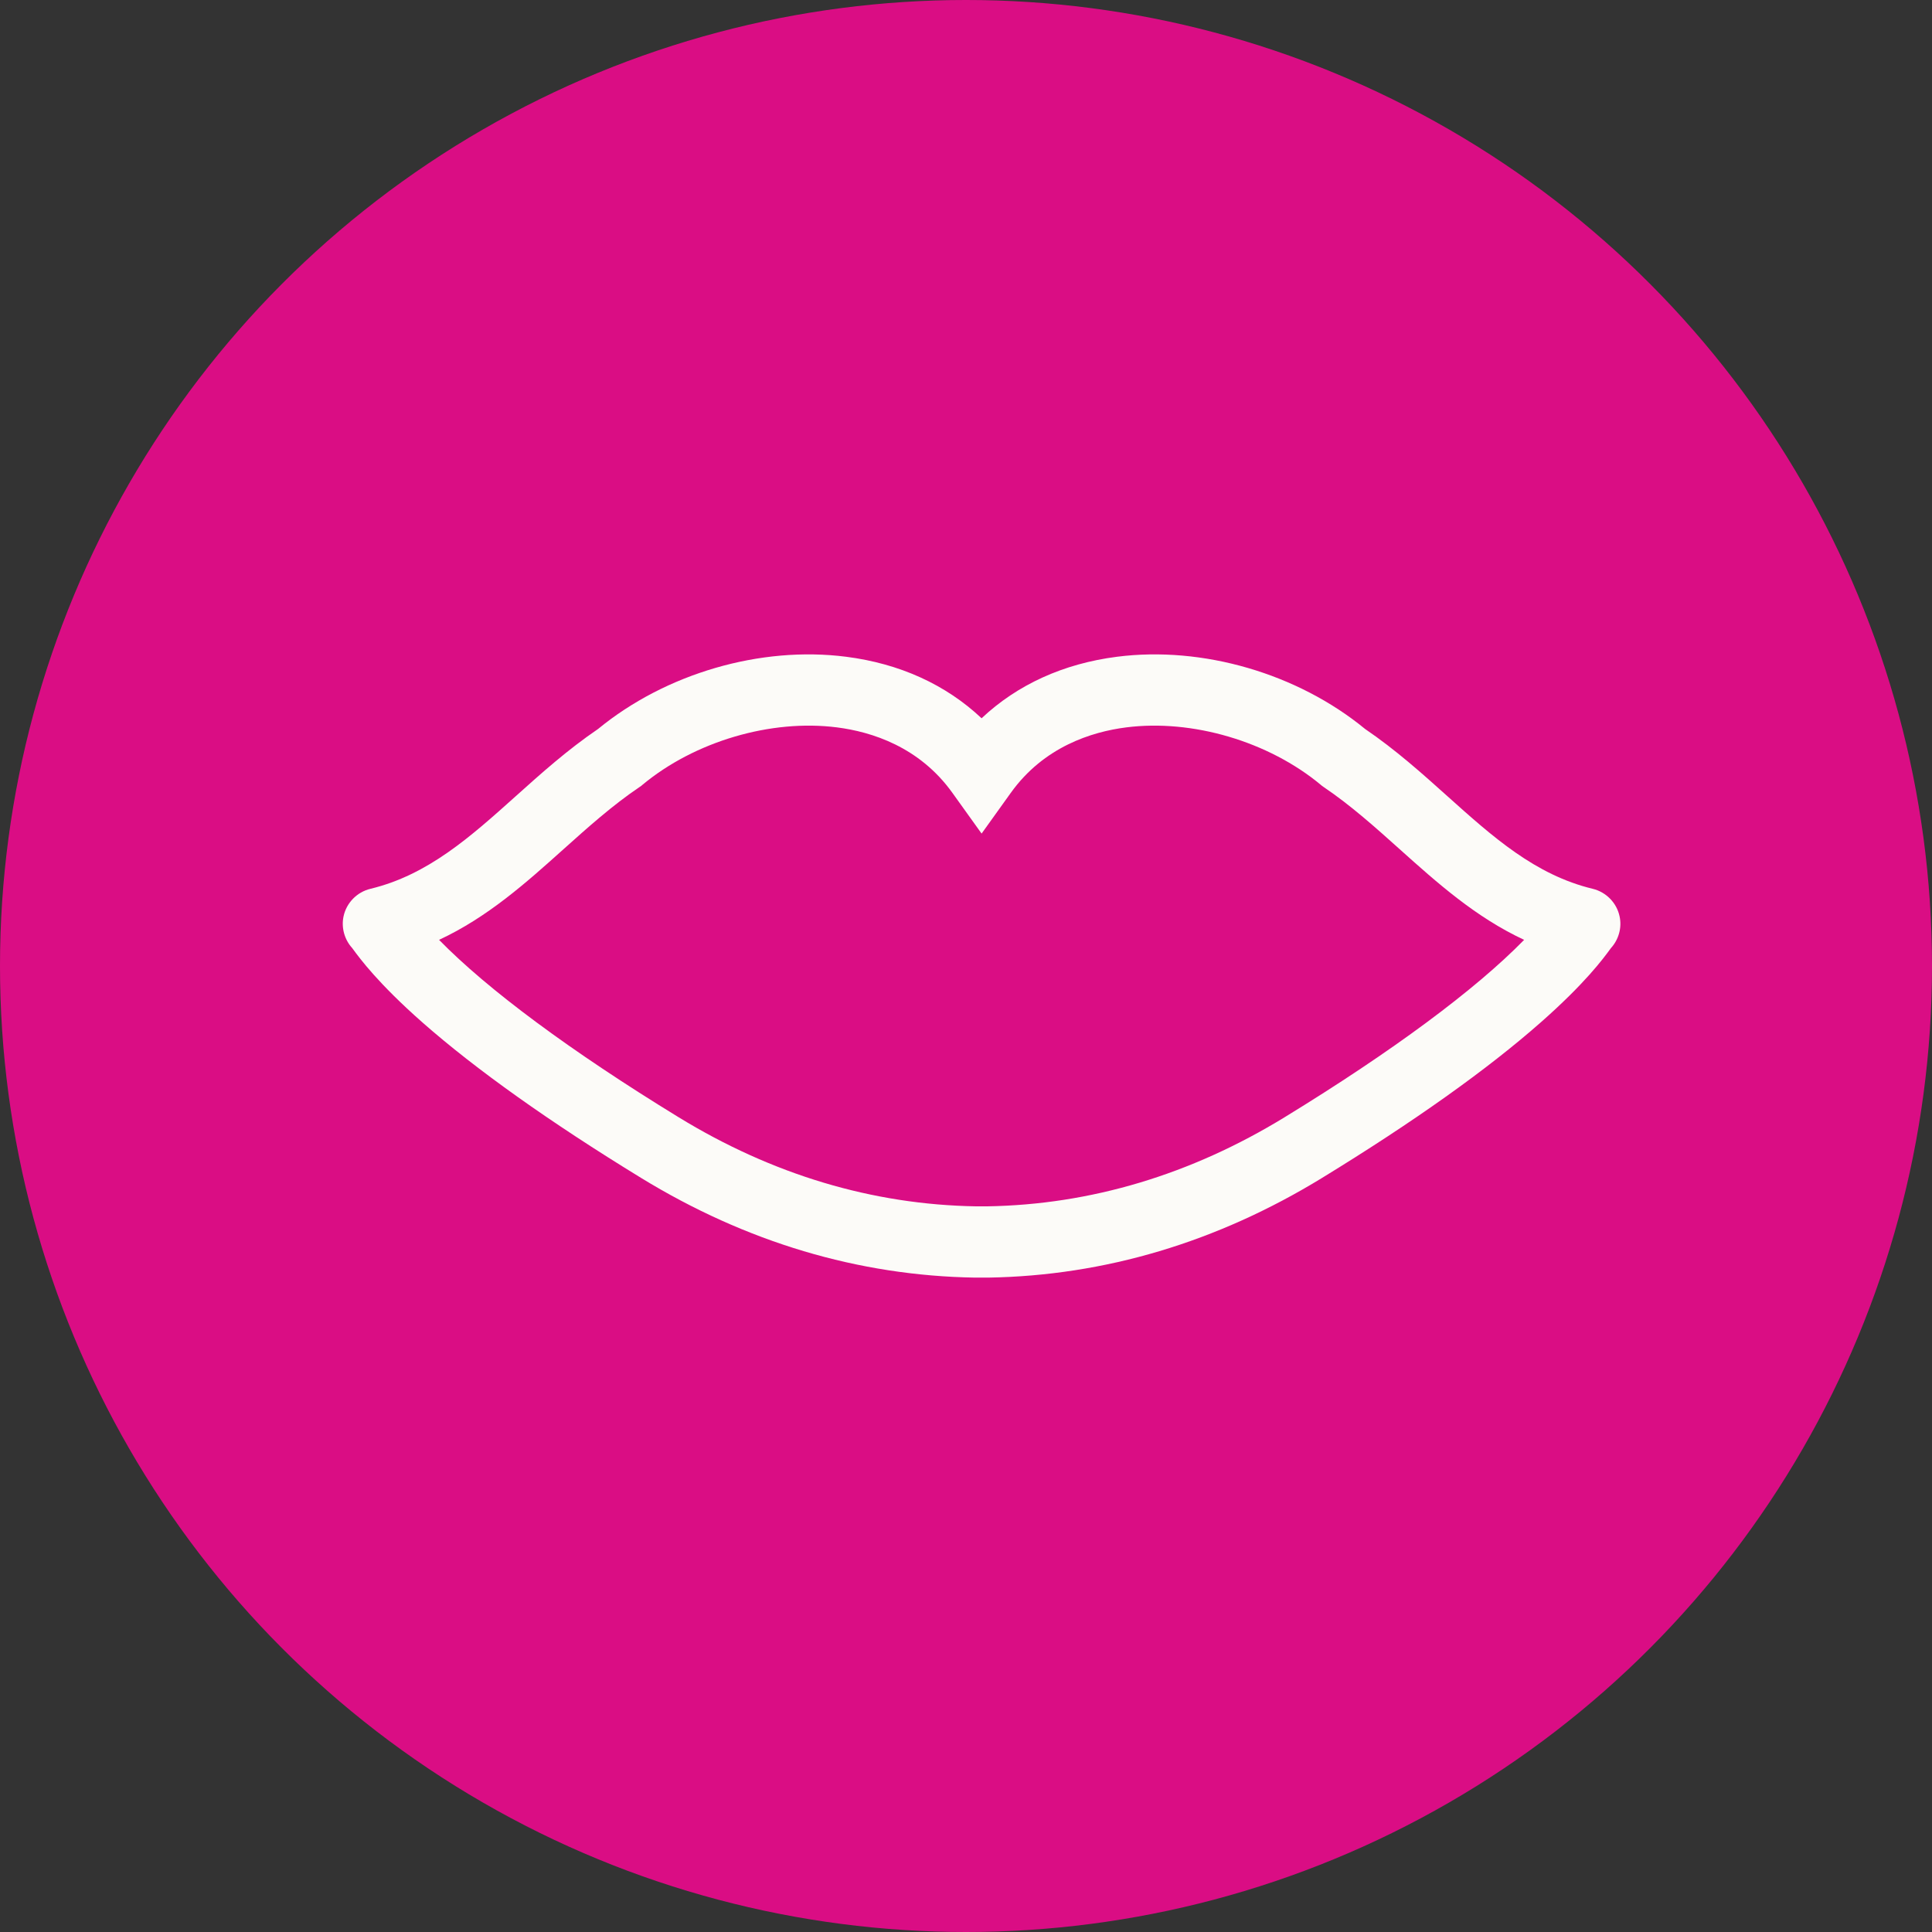
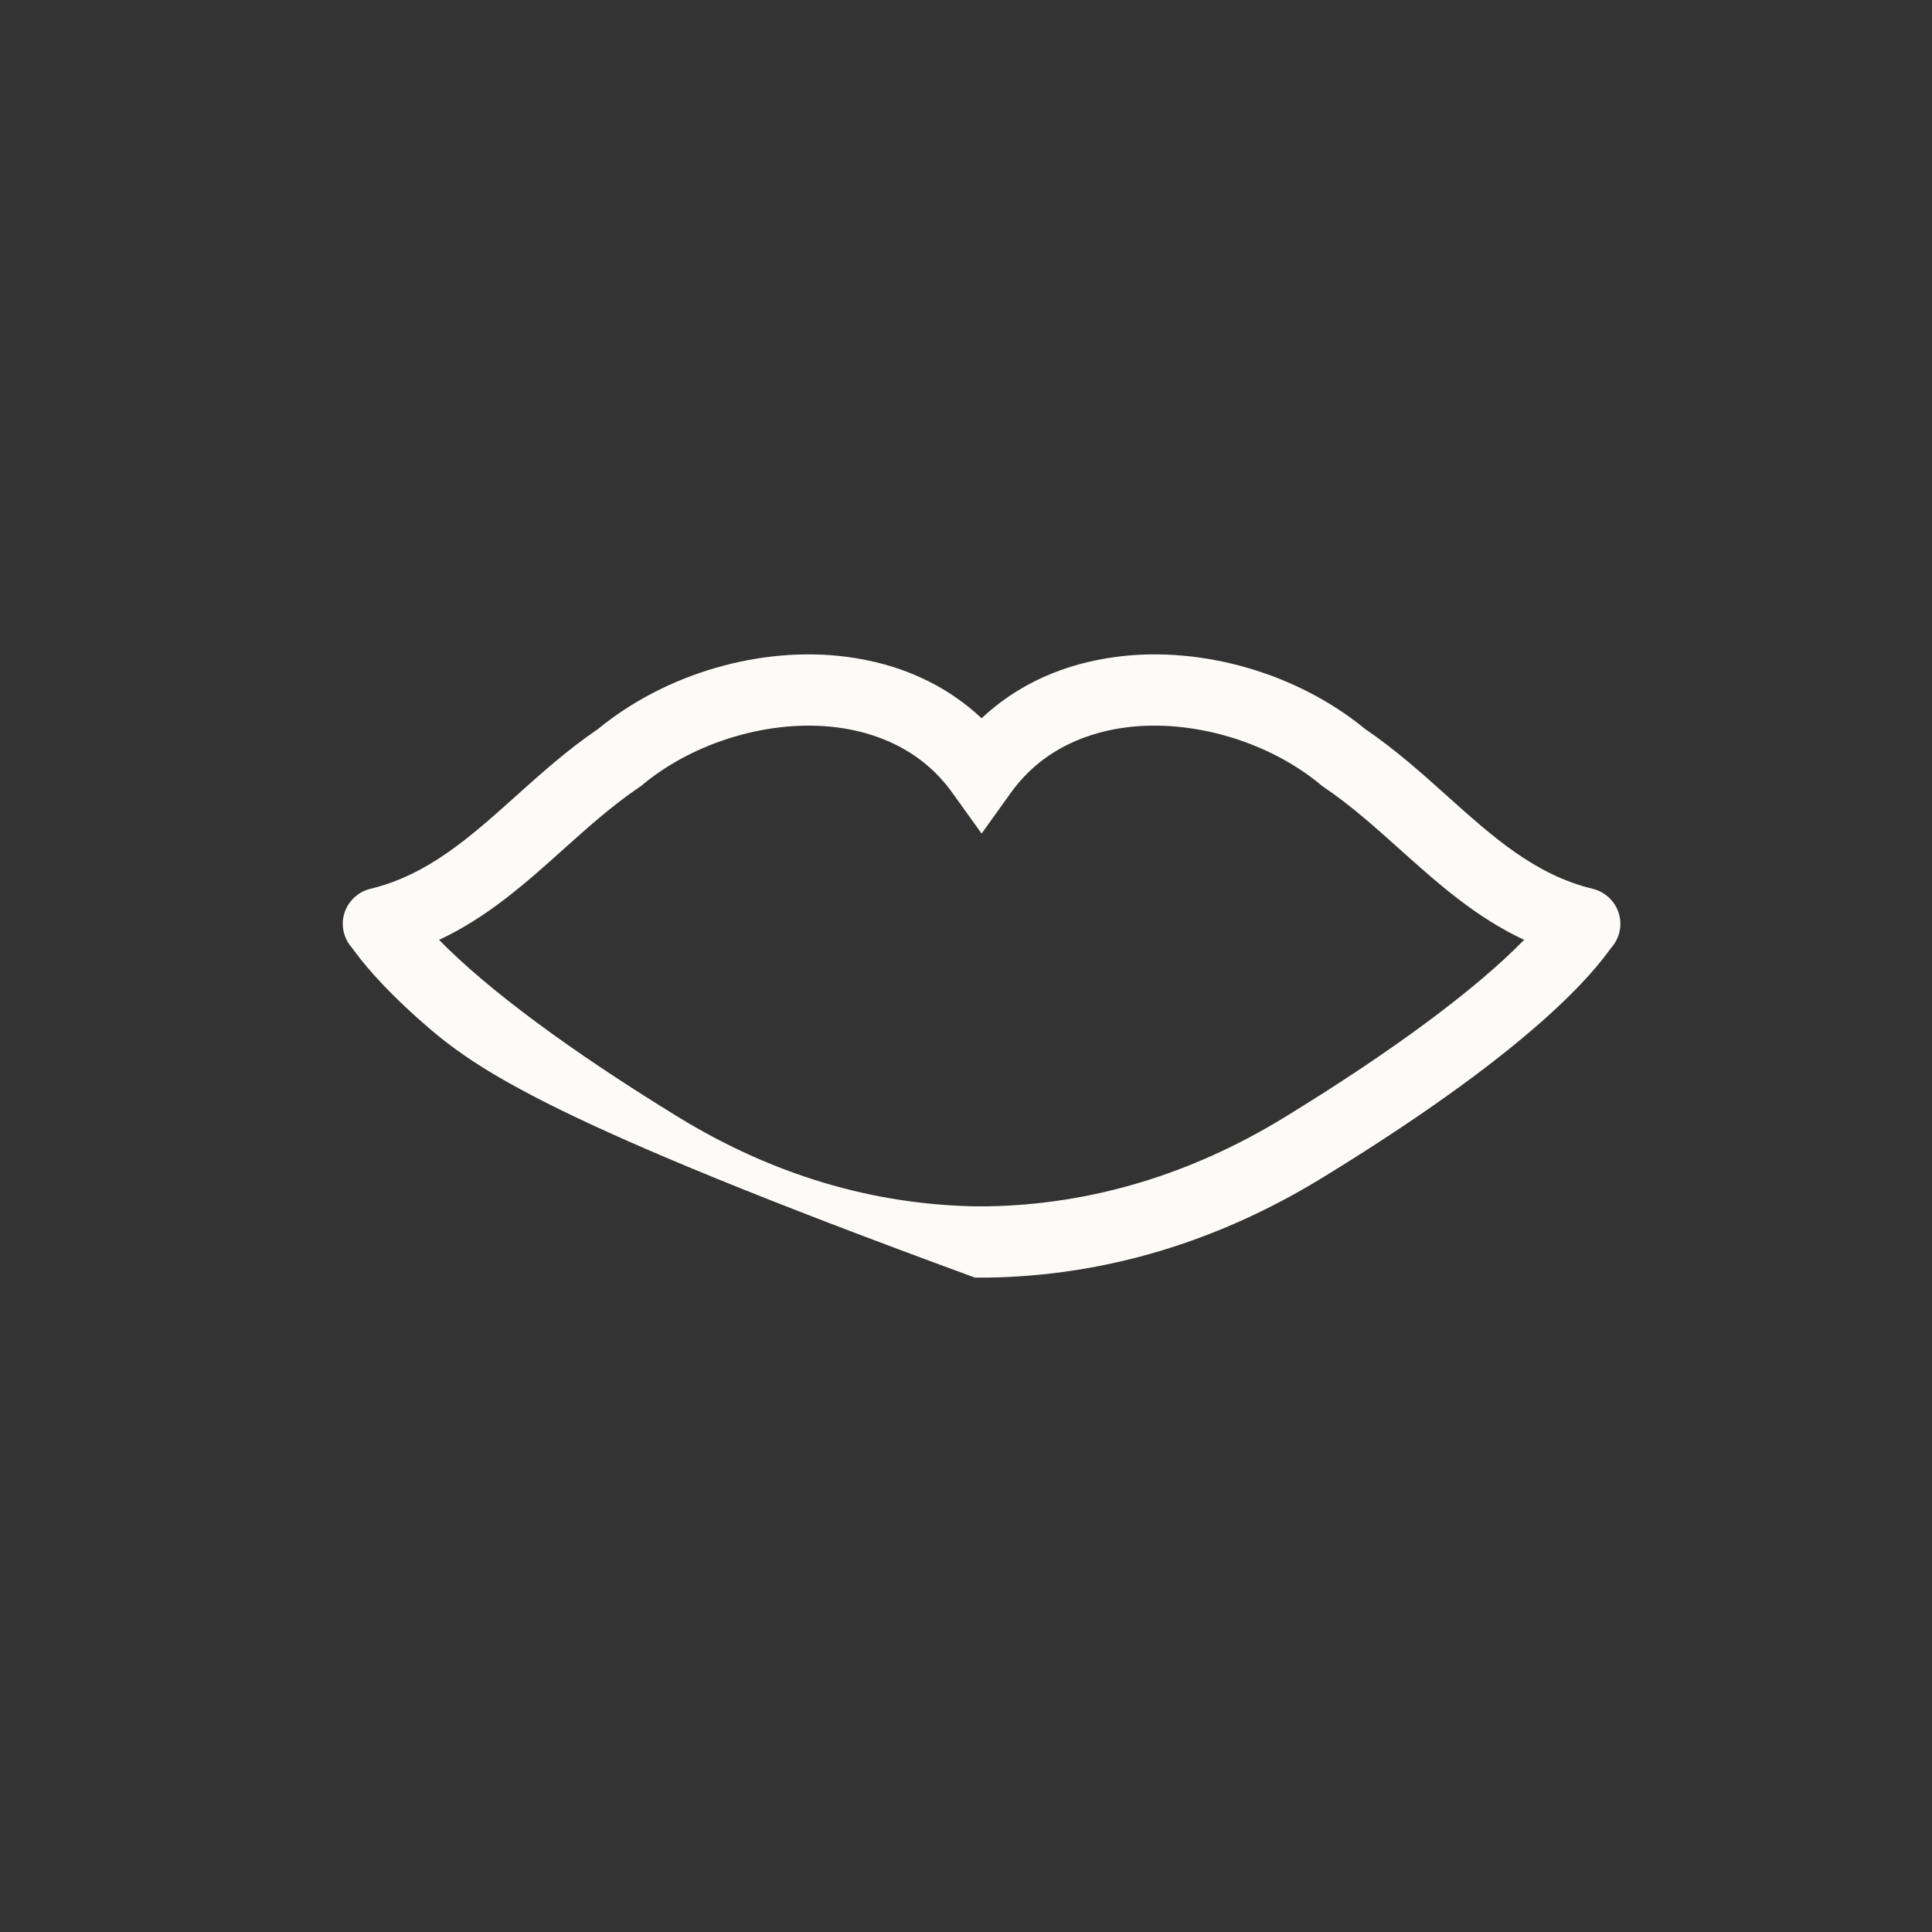
<svg xmlns="http://www.w3.org/2000/svg" width="62" height="62" viewBox="0 0 62 62" fill="none">
  <rect x="0" y="0" width="62" height="62" fill="#333333" stroke="none" />
  <g id="Group 2">
-     <circle id="Ellipse 5" cx="31" cy="31" r="31" fill="#DA0D84" />
-     <path id="Vector" d="M31.289 41C27.546 40.939 23.941 39.862 20.574 37.801C17.632 36 15.271 34.32 13.553 32.808C12.133 31.556 11.548 30.759 11.328 30.459C11.319 30.447 11.31 30.435 11.303 30.425C11.056 30.154 10.948 29.774 11.024 29.41C11.116 28.975 11.454 28.627 11.887 28.523C13.733 28.078 15.099 26.853 16.544 25.557C17.364 24.821 18.212 24.061 19.192 23.394C21.362 21.612 24.407 20.724 27.153 21.076C28.875 21.296 30.353 21.971 31.5 23.05C32.646 21.972 34.125 21.296 35.846 21.076C38.593 20.724 41.638 21.612 43.808 23.394C44.788 24.061 45.636 24.821 46.456 25.557C47.901 26.853 49.266 28.078 51.113 28.523C51.545 28.628 51.884 28.975 51.975 29.41C52.053 29.775 51.944 30.154 51.697 30.425C51.689 30.436 51.681 30.447 51.672 30.459C51.452 30.76 50.867 31.556 49.446 32.808C47.73 34.321 45.368 36 42.426 37.801C39.059 39.862 35.454 40.939 31.711 41H31.287H31.289ZM31.675 38.713C35.001 38.659 38.215 37.697 41.227 35.852C44.688 33.734 47.349 31.759 48.911 30.161C47.35 29.433 46.121 28.33 44.922 27.256C44.147 26.561 43.345 25.841 42.475 25.255L42.428 25.222L42.384 25.185C40.711 23.794 38.26 23.071 36.139 23.343C35.036 23.484 33.498 23.963 32.437 25.444L31.503 26.747H31.498L30.564 25.444C29.504 23.963 27.966 23.484 26.862 23.343C24.741 23.071 22.291 23.794 20.618 25.185L20.574 25.222L20.526 25.255C19.657 25.841 18.855 26.56 18.079 27.256C16.881 28.331 15.651 29.433 14.09 30.161C15.653 31.759 18.314 33.733 21.775 35.852C24.786 37.696 28 38.659 31.326 38.713H31.675ZM50.575 30.746C50.575 30.746 50.572 30.745 50.571 30.745C50.572 30.745 50.574 30.745 50.576 30.746H50.575ZM51.548 30.563L51.55 30.562C51.55 30.562 51.549 30.562 51.548 30.563Z" fill="#FCFBF8" />
+     <path id="Vector" d="M31.289 41C17.632 36 15.271 34.32 13.553 32.808C12.133 31.556 11.548 30.759 11.328 30.459C11.319 30.447 11.31 30.435 11.303 30.425C11.056 30.154 10.948 29.774 11.024 29.41C11.116 28.975 11.454 28.627 11.887 28.523C13.733 28.078 15.099 26.853 16.544 25.557C17.364 24.821 18.212 24.061 19.192 23.394C21.362 21.612 24.407 20.724 27.153 21.076C28.875 21.296 30.353 21.971 31.5 23.05C32.646 21.972 34.125 21.296 35.846 21.076C38.593 20.724 41.638 21.612 43.808 23.394C44.788 24.061 45.636 24.821 46.456 25.557C47.901 26.853 49.266 28.078 51.113 28.523C51.545 28.628 51.884 28.975 51.975 29.41C52.053 29.775 51.944 30.154 51.697 30.425C51.689 30.436 51.681 30.447 51.672 30.459C51.452 30.76 50.867 31.556 49.446 32.808C47.73 34.321 45.368 36 42.426 37.801C39.059 39.862 35.454 40.939 31.711 41H31.287H31.289ZM31.675 38.713C35.001 38.659 38.215 37.697 41.227 35.852C44.688 33.734 47.349 31.759 48.911 30.161C47.35 29.433 46.121 28.33 44.922 27.256C44.147 26.561 43.345 25.841 42.475 25.255L42.428 25.222L42.384 25.185C40.711 23.794 38.26 23.071 36.139 23.343C35.036 23.484 33.498 23.963 32.437 25.444L31.503 26.747H31.498L30.564 25.444C29.504 23.963 27.966 23.484 26.862 23.343C24.741 23.071 22.291 23.794 20.618 25.185L20.574 25.222L20.526 25.255C19.657 25.841 18.855 26.56 18.079 27.256C16.881 28.331 15.651 29.433 14.09 30.161C15.653 31.759 18.314 33.733 21.775 35.852C24.786 37.696 28 38.659 31.326 38.713H31.675ZM50.575 30.746C50.575 30.746 50.572 30.745 50.571 30.745C50.572 30.745 50.574 30.745 50.576 30.746H50.575ZM51.548 30.563L51.55 30.562C51.55 30.562 51.549 30.562 51.548 30.563Z" fill="#FCFBF8" />
  </g>
</svg>